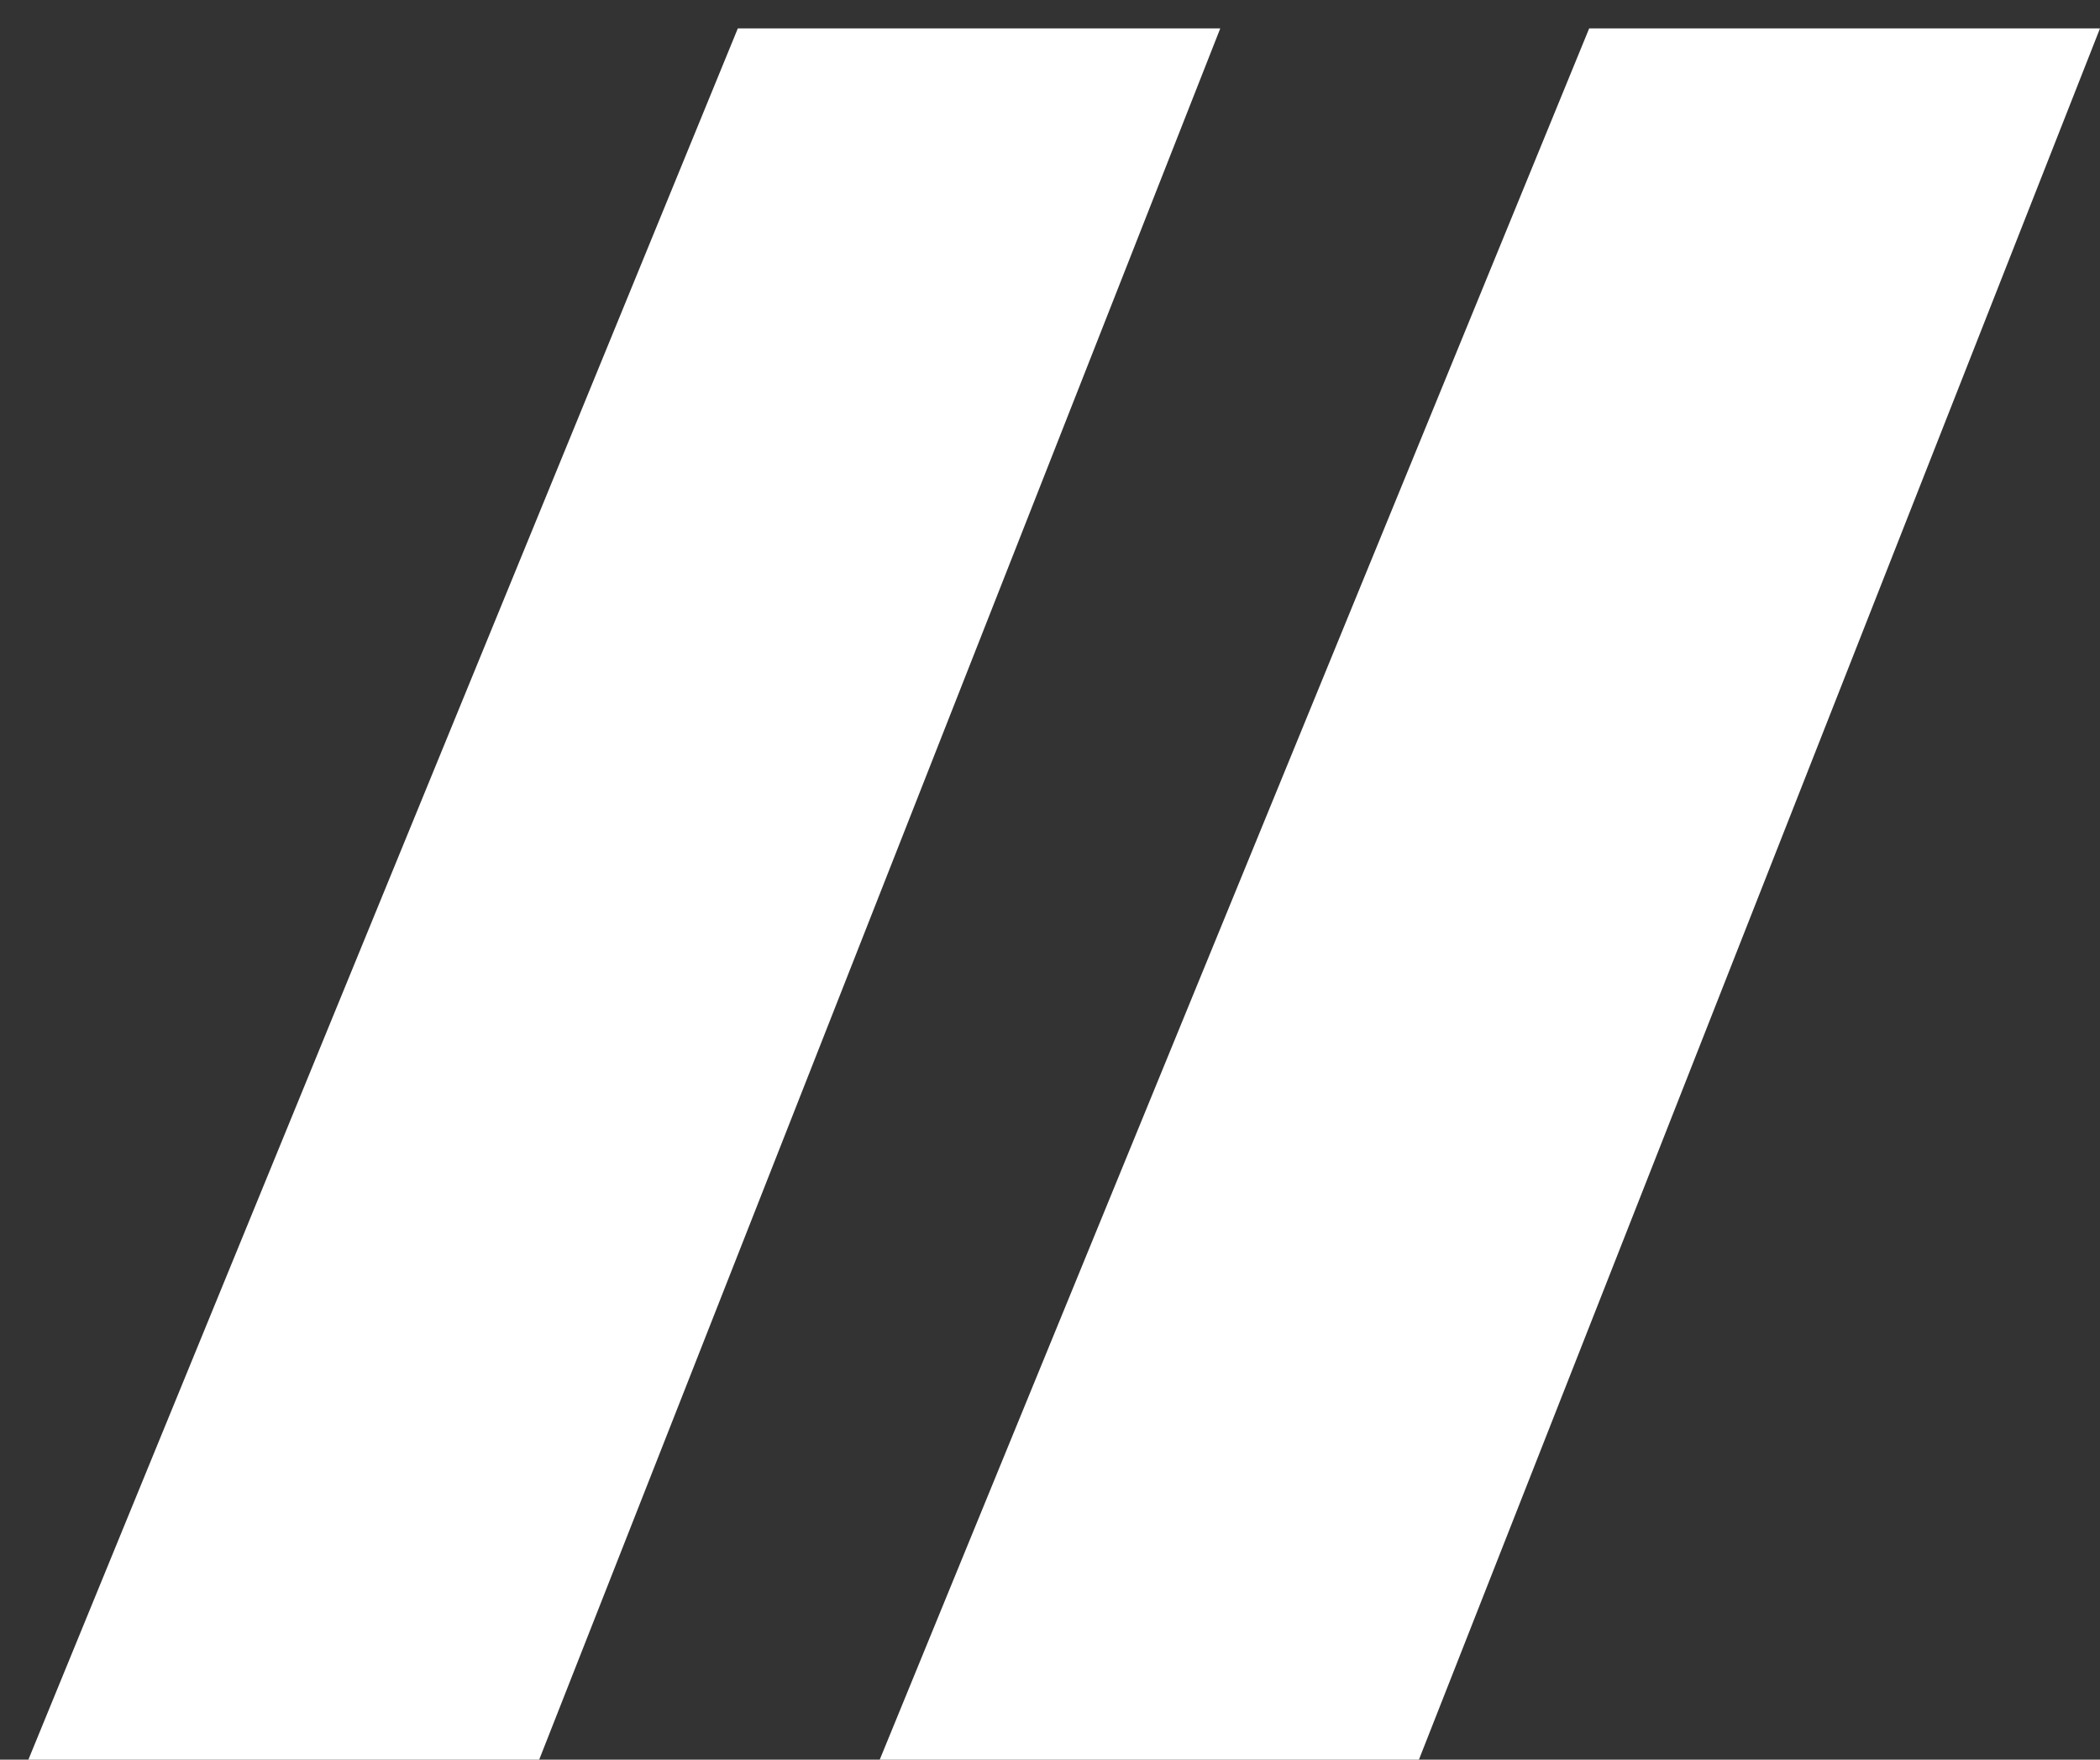
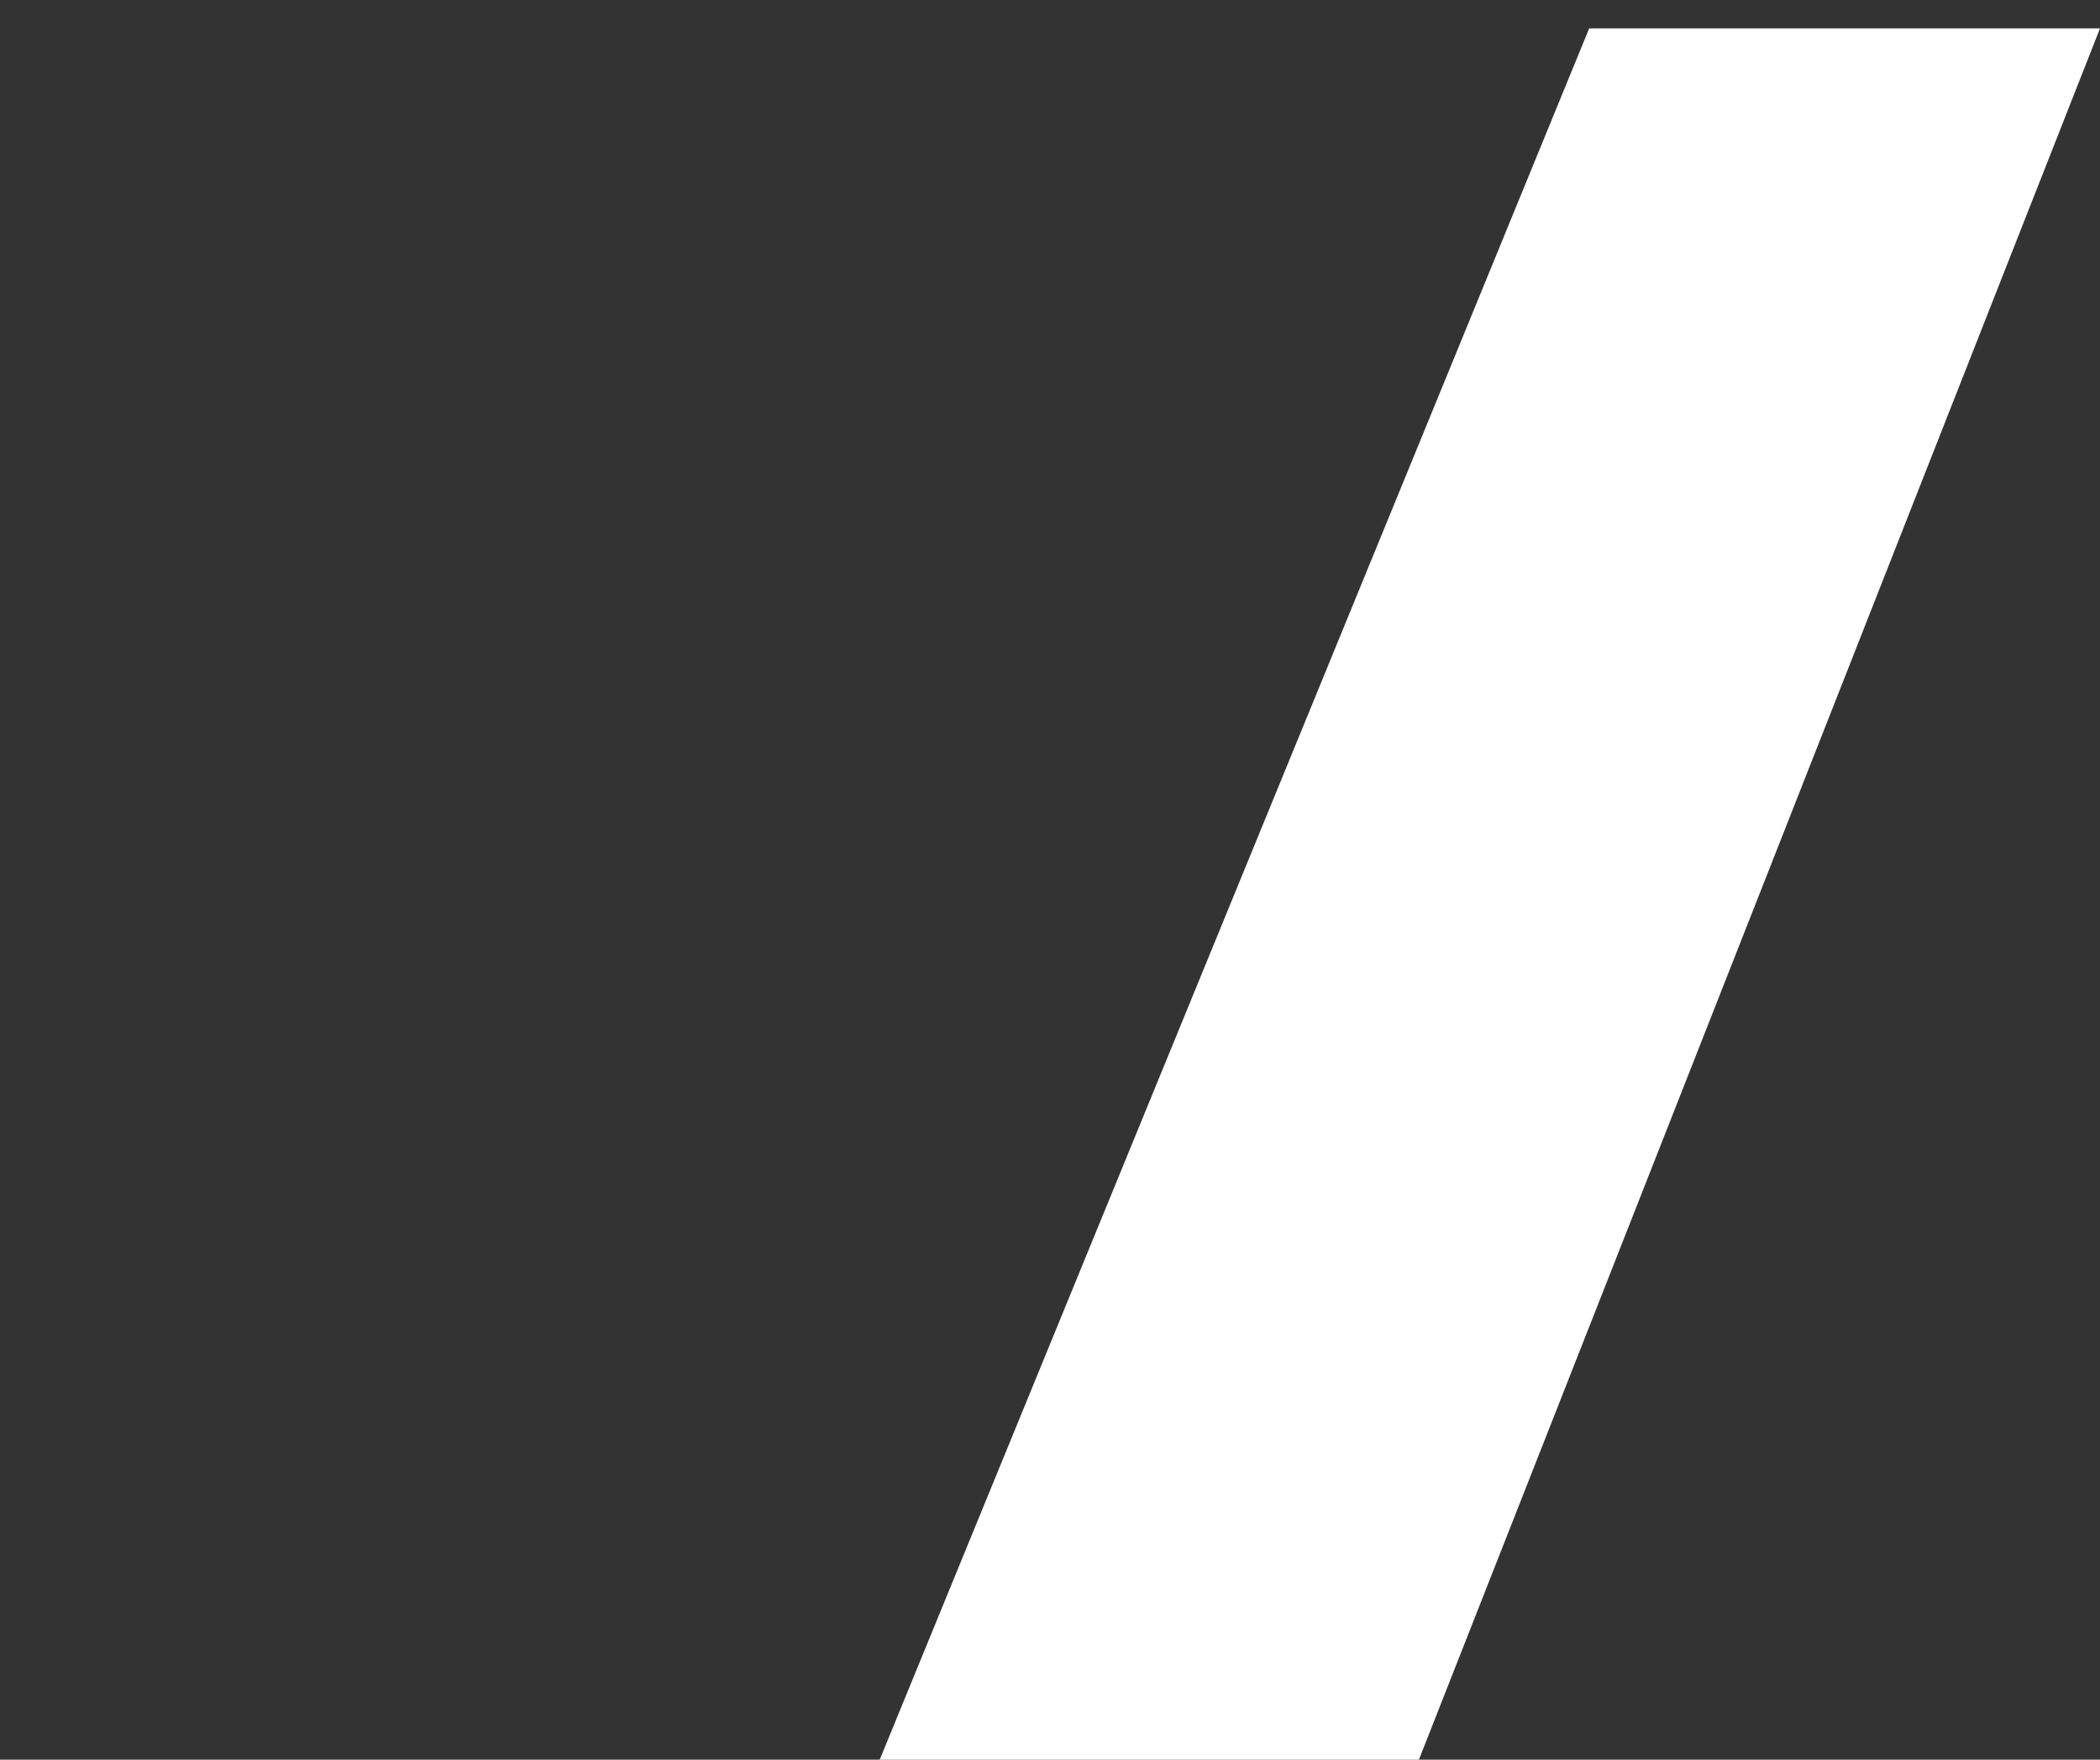
<svg xmlns="http://www.w3.org/2000/svg" width="37" height="31" viewBox="0 0 37 31" fill="none">
  <rect x="0" y="0" width="37" height="31" fill="#333333" stroke="none" />
-   <path d="M9.5 31H0.5L13 0.5H21.5L9.5 31Z" fill="white" />
  <path d="M25 31H15.5L28 0.5H37L25 31Z" fill="white" />
</svg>